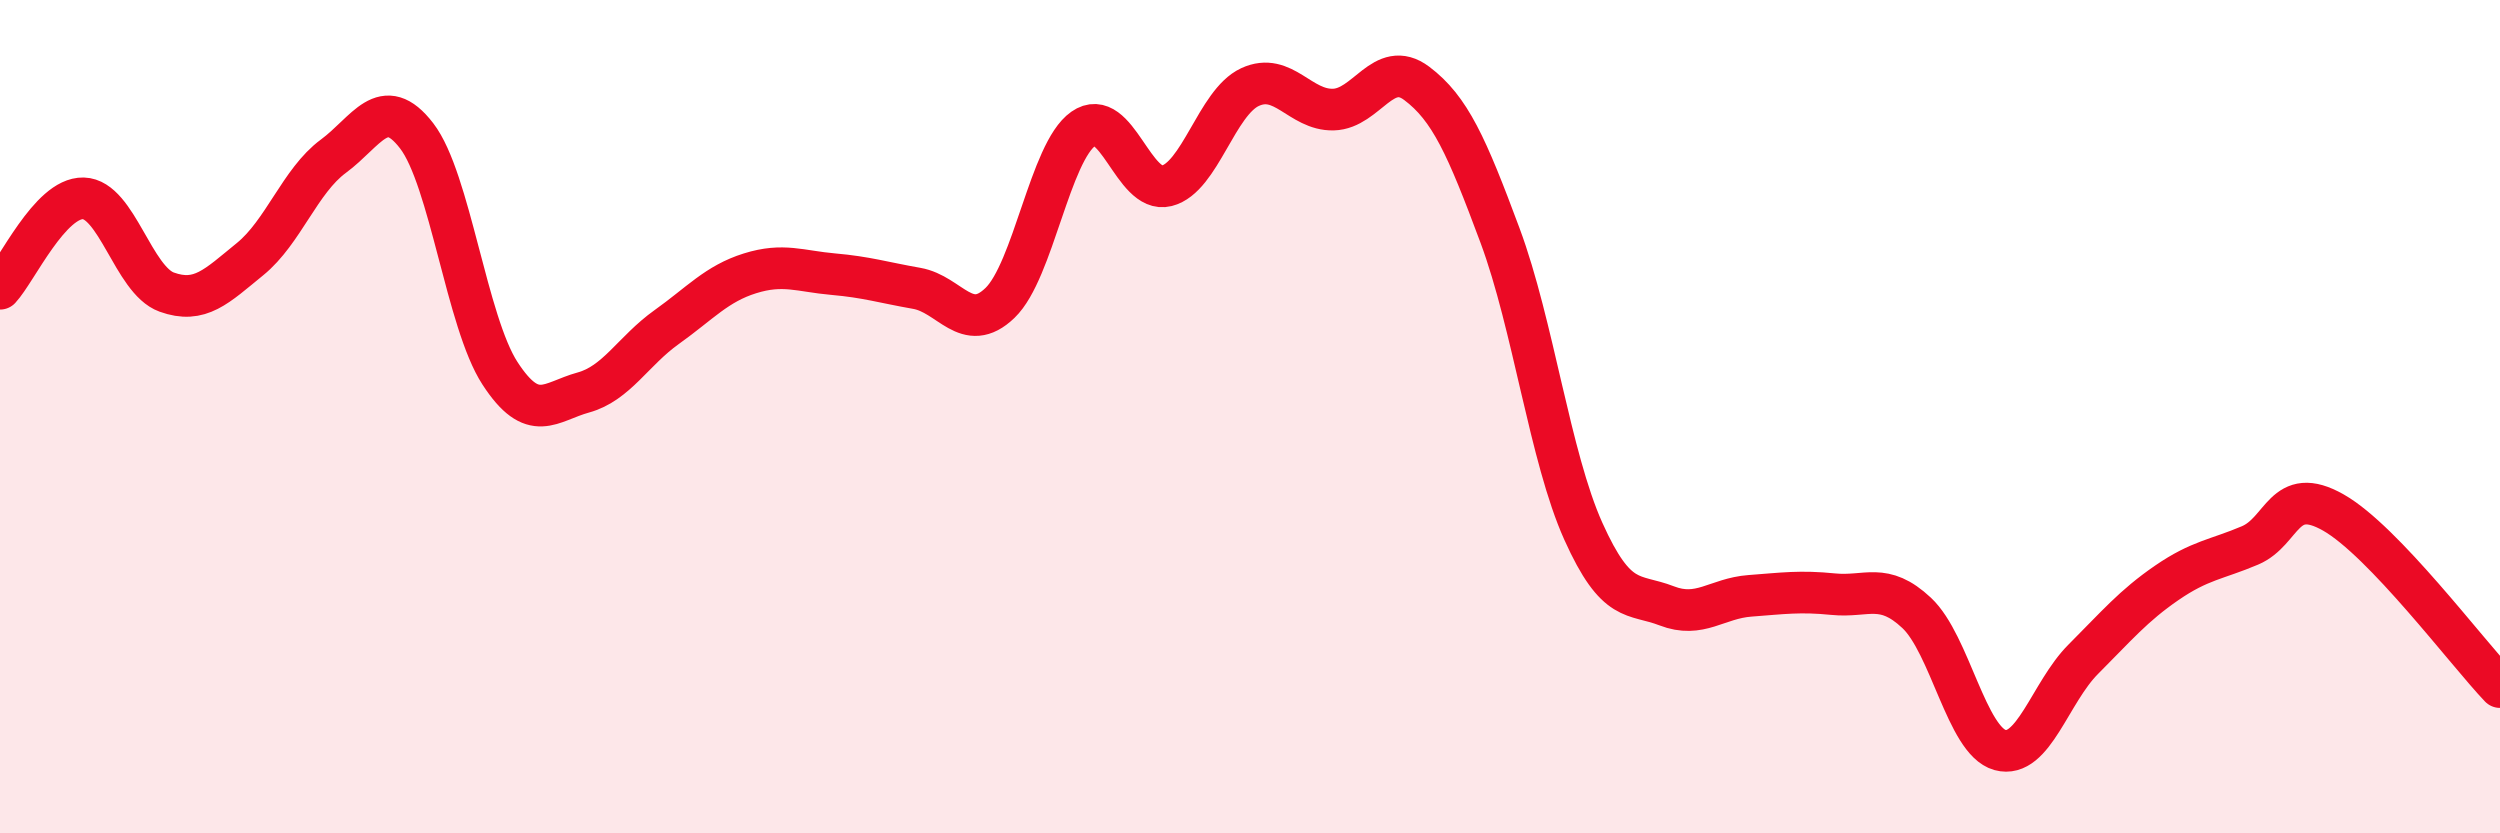
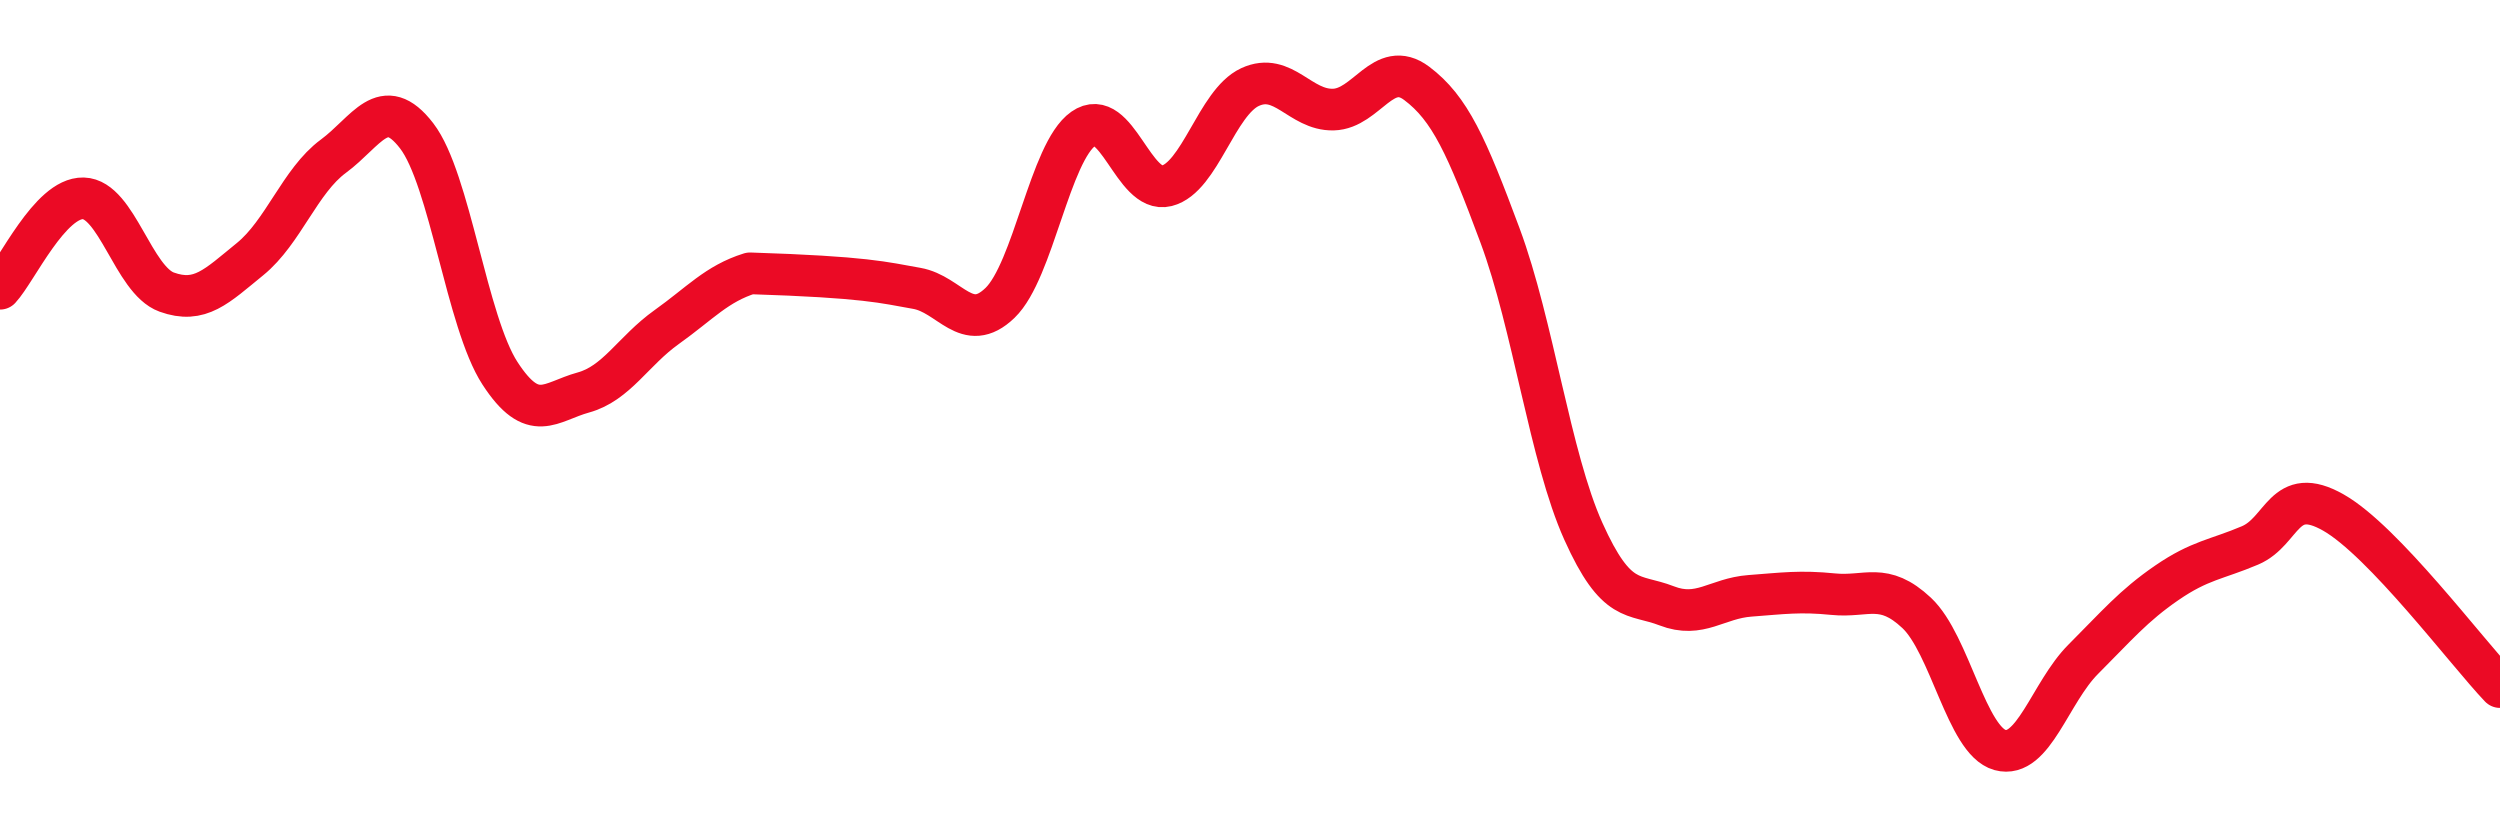
<svg xmlns="http://www.w3.org/2000/svg" width="60" height="20" viewBox="0 0 60 20">
-   <path d="M 0,6.93 C 0.4,6.5 1.2,4.74 2,4.76 C 2.8,4.78 3.2,6.72 4,7.01 C 4.8,7.3 5.2,6.87 6,6.22 C 6.8,5.57 7.2,4.34 8,3.75 C 8.8,3.16 9.2,2.22 10,3.26 C 10.8,4.3 11.2,7.73 12,8.96 C 12.8,10.19 13.2,9.64 14,9.42 C 14.8,9.2 15.2,8.42 16,7.85 C 16.8,7.28 17.2,6.81 18,6.56 C 18.8,6.31 19.2,6.51 20,6.58 C 20.8,6.65 21.2,6.78 22,6.92 C 22.8,7.06 23.2,8.04 24,7.27 C 24.8,6.5 25.2,3.65 26,3.09 C 26.8,2.53 27.2,4.66 28,4.46 C 28.8,4.26 29.2,2.46 30,2.09 C 30.8,1.72 31.2,2.65 32,2.63 C 32.8,2.61 33.2,1.4 34,2 C 34.8,2.6 35.2,3.5 36,5.65 C 36.8,7.8 37.2,10.97 38,12.75 C 38.8,14.53 39.2,14.23 40,14.54 C 40.8,14.85 41.2,14.36 42,14.3 C 42.8,14.24 43.2,14.18 44,14.26 C 44.8,14.34 45.2,13.96 46,14.71 C 46.8,15.46 47.2,17.78 48,18 C 48.8,18.22 49.2,16.62 50,15.82 C 50.8,15.02 51.2,14.54 52,13.99 C 52.8,13.44 53.2,13.43 54,13.09 C 54.8,12.75 54.8,11.62 56,12.3 C 57.2,12.98 59.2,15.65 60,16.49L60 20L0 20Z" fill="#EB0A25" opacity="0.1" stroke-linecap="round" stroke-linejoin="round" />
-   <path d="M 0,6.93 C 0.4,6.5 1.2,4.74 2,4.76 C 2.8,4.78 3.2,6.72 4,7.01 C 4.8,7.3 5.2,6.87 6,6.22 C 6.8,5.57 7.2,4.34 8,3.75 C 8.8,3.16 9.2,2.22 10,3.26 C 10.8,4.3 11.2,7.73 12,8.96 C 12.8,10.19 13.2,9.64 14,9.42 C 14.8,9.2 15.2,8.42 16,7.85 C 16.8,7.28 17.2,6.81 18,6.56 C 18.8,6.31 19.2,6.51 20,6.58 C 20.8,6.65 21.2,6.78 22,6.92 C 22.8,7.06 23.2,8.04 24,7.27 C 24.8,6.5 25.2,3.65 26,3.09 C 26.8,2.53 27.2,4.66 28,4.46 C 28.8,4.26 29.2,2.46 30,2.09 C 30.8,1.72 31.2,2.65 32,2.63 C 32.8,2.61 33.2,1.4 34,2 C 34.8,2.6 35.2,3.5 36,5.65 C 36.8,7.8 37.2,10.97 38,12.75 C 38.8,14.53 39.2,14.23 40,14.54 C 40.8,14.85 41.2,14.36 42,14.3 C 42.8,14.24 43.2,14.18 44,14.26 C 44.8,14.34 45.2,13.96 46,14.71 C 46.8,15.46 47.2,17.78 48,18 C 48.8,18.22 49.2,16.62 50,15.82 C 50.8,15.02 51.2,14.54 52,13.99 C 52.8,13.44 53.2,13.43 54,13.09 C 54.8,12.75 54.8,11.62 56,12.3 C 57.2,12.98 59.2,15.65 60,16.49" stroke="#EB0A25" stroke-width="1" fill="none" stroke-linecap="round" stroke-linejoin="round" />
+   <path d="M 0,6.93 C 0.4,6.5 1.2,4.74 2,4.76 C 2.8,4.78 3.2,6.72 4,7.01 C 4.8,7.3 5.2,6.87 6,6.22 C 6.8,5.57 7.2,4.34 8,3.75 C 8.8,3.16 9.2,2.22 10,3.26 C 10.8,4.3 11.2,7.73 12,8.96 C 12.8,10.19 13.2,9.64 14,9.42 C 14.8,9.2 15.2,8.42 16,7.85 C 16.8,7.28 17.2,6.81 18,6.56 C 20.8,6.65 21.2,6.78 22,6.92 C 22.8,7.06 23.2,8.04 24,7.27 C 24.8,6.5 25.2,3.65 26,3.09 C 26.8,2.53 27.2,4.66 28,4.46 C 28.8,4.26 29.2,2.46 30,2.09 C 30.8,1.72 31.2,2.65 32,2.63 C 32.8,2.61 33.2,1.4 34,2 C 34.8,2.6 35.2,3.5 36,5.65 C 36.8,7.8 37.2,10.97 38,12.75 C 38.8,14.53 39.2,14.23 40,14.54 C 40.8,14.85 41.2,14.36 42,14.3 C 42.8,14.24 43.2,14.18 44,14.26 C 44.8,14.34 45.2,13.96 46,14.71 C 46.8,15.46 47.2,17.78 48,18 C 48.8,18.22 49.2,16.62 50,15.82 C 50.8,15.02 51.2,14.54 52,13.99 C 52.8,13.44 53.2,13.43 54,13.09 C 54.8,12.75 54.8,11.62 56,12.3 C 57.2,12.98 59.2,15.65 60,16.49" stroke="#EB0A25" stroke-width="1" fill="none" stroke-linecap="round" stroke-linejoin="round" />
</svg>